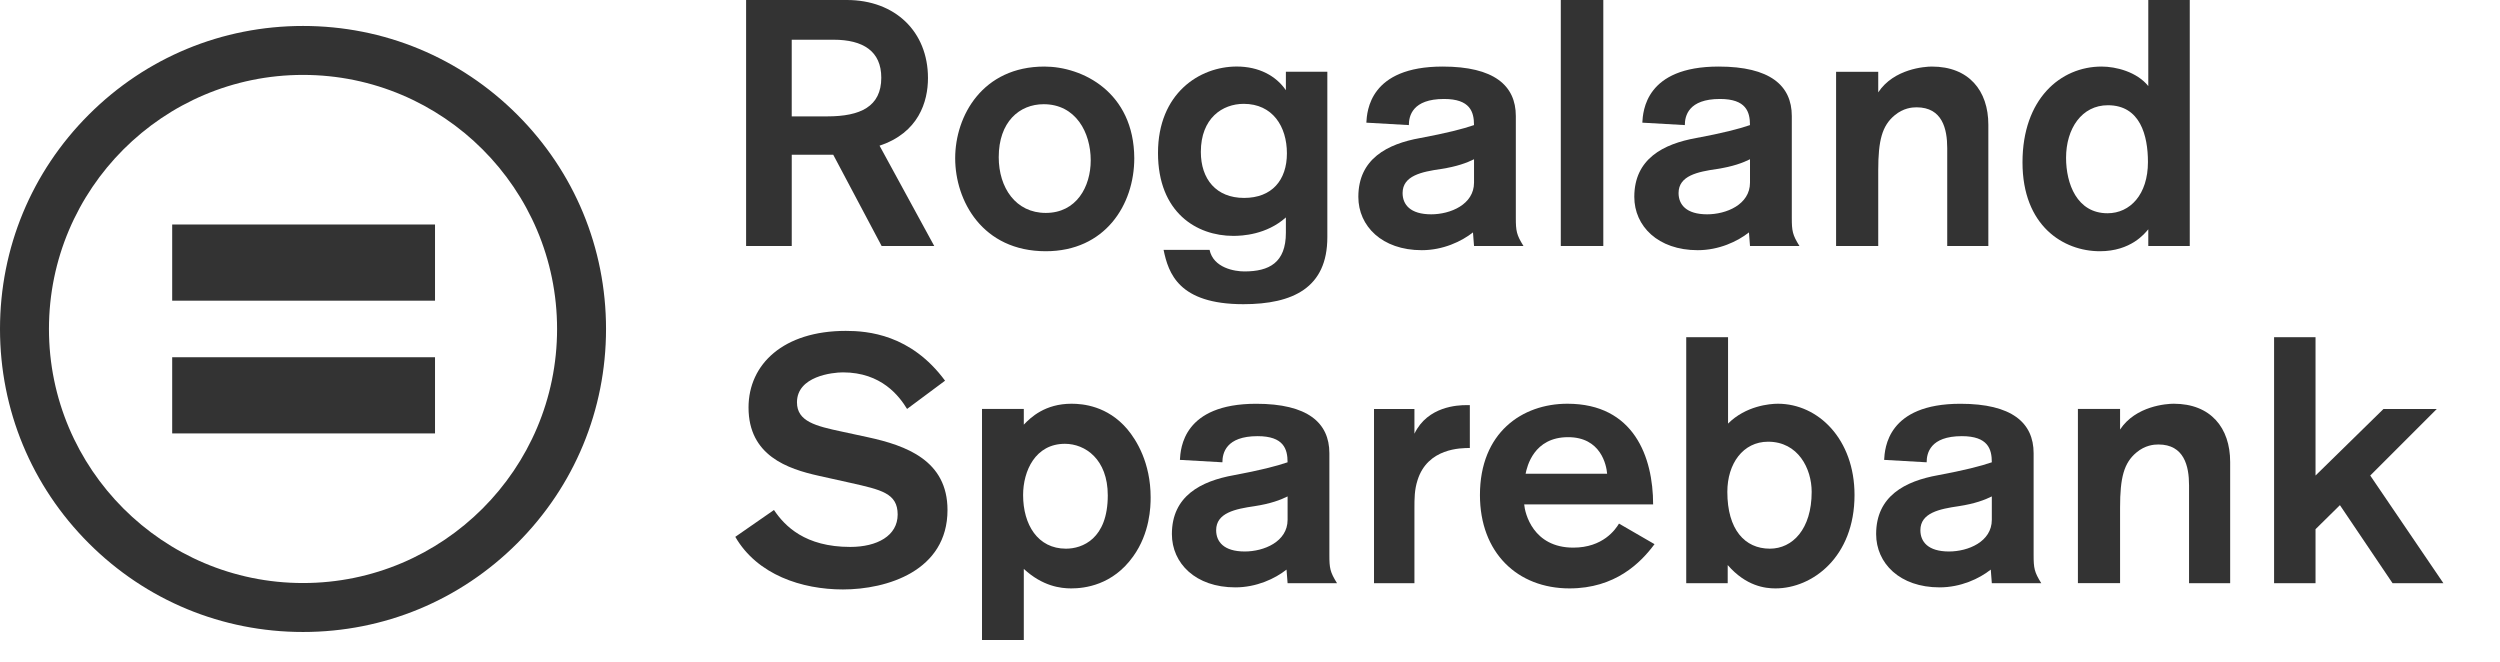
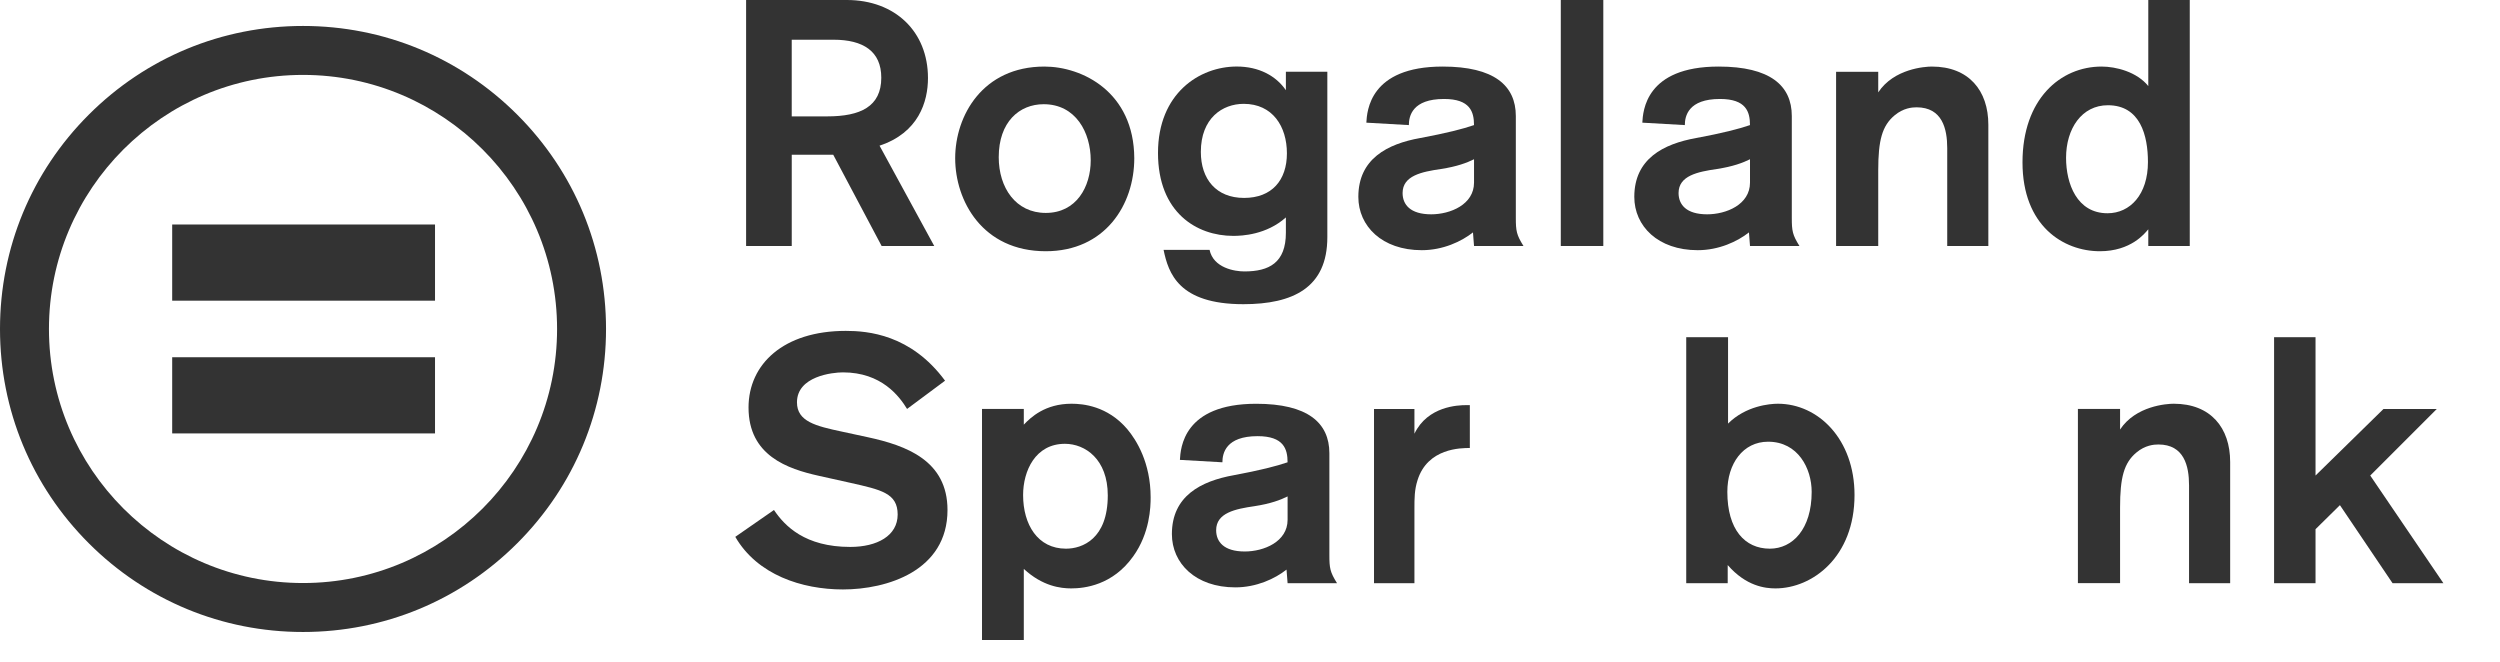
<svg xmlns="http://www.w3.org/2000/svg" width="136" height="36" viewBox="0 0 136 36" fill="none">
  <path d="M46.066 0C48.7 0 50.482 1.725 50.482 4.246C50.482 5.536 49.97 7.222 47.847 7.924L50.823 13.383H47.961L45.327 8.416H43.071V13.383H40.588V0.001H46.066L46.066 0ZM43.07 6.331H45.004C46.804 6.331 47.942 5.8 47.942 4.227C47.942 2.786 46.956 2.161 45.345 2.161H43.07V6.331Z" fill="#333333" />
  <path d="M56.89 13.667C53.44 13.667 51.962 10.919 51.962 8.607C51.962 6.294 53.459 3.621 56.815 3.621C58.881 3.621 61.687 5.005 61.705 8.607C61.705 11.147 60.112 13.667 56.89 13.667ZM56.89 11.583C58.558 11.583 59.335 10.161 59.335 8.721C59.335 7.204 58.52 5.669 56.776 5.669C55.449 5.669 54.331 6.636 54.331 8.55C54.331 10.218 55.26 11.583 56.889 11.583H56.89Z" fill="#333333" />
  <path d="M72.207 12.909C72.207 15.657 70.33 16.548 67.638 16.548C64.113 16.548 63.563 14.861 63.298 13.591H65.8C66.009 14.577 67.165 14.766 67.696 14.766C69.041 14.766 69.952 14.292 69.952 12.662V11.828C68.89 12.775 67.563 12.832 67.089 12.832C65.099 12.832 62.995 11.562 62.995 8.32C62.995 5.079 65.251 3.619 67.279 3.619C68.492 3.619 69.421 4.131 69.952 4.908V3.904H72.207V12.908L72.207 12.909ZM67.658 5.649C66.502 5.649 65.326 6.426 65.326 8.265C65.326 9.743 66.16 10.767 67.677 10.767C69.193 10.767 70.008 9.8 70.008 8.341C70.008 6.882 69.231 5.649 67.658 5.649Z" fill="#333333" />
  <path d="M80.187 13.383L80.13 12.643C79.504 13.136 78.5 13.61 77.344 13.61C75.183 13.61 73.894 12.302 73.894 10.71C73.894 8.644 75.467 7.829 77.267 7.507C78.689 7.242 79.58 7.014 80.186 6.805C80.186 6.085 79.978 5.384 78.557 5.384C76.832 5.384 76.642 6.312 76.642 6.805L74.329 6.673C74.368 6.047 74.5 3.621 78.481 3.621C81.267 3.621 82.461 4.644 82.461 6.313V11.848C82.461 12.568 82.499 12.777 82.878 13.383H80.186L80.187 13.383ZM80.187 8.663C79.808 8.853 79.258 9.061 78.387 9.194C77.344 9.346 76.301 9.554 76.301 10.502C76.301 11.128 76.718 11.659 77.856 11.659C78.898 11.659 80.187 11.128 80.187 9.934V8.664V8.663Z" fill="#333333" />
  <path d="M84.907 13.382V0H87.22V13.382H84.907Z" fill="#333333" />
  <path d="M95.2 13.383L95.143 12.643C94.517 13.136 93.512 13.61 92.356 13.61C90.195 13.61 88.906 12.302 88.906 10.71C88.906 8.644 90.48 7.829 92.28 7.507C93.702 7.242 94.593 7.014 95.199 6.805C95.199 6.085 94.99 5.384 93.569 5.384C91.844 5.384 91.655 6.312 91.655 6.805L89.342 6.673C89.38 6.047 89.513 3.621 93.493 3.621C96.28 3.621 97.474 4.644 97.474 6.313V11.848C97.474 12.568 97.512 12.777 97.891 13.383H95.199L95.2 13.383ZM95.2 8.663C94.821 8.853 94.271 9.061 93.399 9.194C92.357 9.346 91.314 9.554 91.314 10.502C91.314 11.128 91.731 11.659 92.868 11.659C93.911 11.659 95.2 11.128 95.2 9.934V8.664V8.663Z" fill="#333333" />
  <path d="M102.176 3.905V5.024C103.03 3.735 104.717 3.621 105.095 3.621C107.105 3.621 108.166 4.929 108.166 6.787V13.383H105.929V8.056C105.929 7.014 105.664 5.838 104.261 5.838C104.015 5.838 103.541 5.877 103.067 6.274C102.384 6.843 102.176 7.639 102.176 9.269V13.383H99.883V3.905H102.176V3.905Z" fill="#333333" />
  <path d="M116.867 13.383V12.473C116.678 12.701 115.92 13.667 114.233 13.667C112.242 13.667 110.024 12.283 110.024 8.833C110.024 5.383 112.091 3.621 114.327 3.621C115.104 3.621 116.242 3.905 116.867 4.682V0H119.123V13.382H116.867V13.383ZM114.649 11.601C115.882 11.601 116.848 10.578 116.848 8.815C116.848 7.374 116.432 5.725 114.669 5.725C113.247 5.725 112.394 6.995 112.394 8.587C112.394 9.99 112.982 11.601 114.649 11.601Z" fill="#333333" />
  <path d="M49.345 22.247C48.928 21.564 47.961 20.257 45.857 20.257C45.289 20.257 43.355 20.465 43.355 21.887C43.355 22.93 44.378 23.177 45.8 23.48L47.203 23.783C49.306 24.238 51.544 25.053 51.544 27.744C51.544 31.062 48.245 32.066 45.857 32.066C43.62 32.066 41.194 31.27 40 29.204L42.104 27.744C42.691 28.616 43.791 29.753 46.255 29.753C47.715 29.753 48.833 29.146 48.833 27.99C48.833 26.833 47.942 26.644 46.255 26.265L44.549 25.885C42.843 25.507 40.72 24.786 40.72 22.17C40.72 19.8 42.635 18 46.009 18C47.203 18 49.553 18.19 51.411 20.71L49.345 22.246V22.247Z" fill="#333333" />
  <path d="M55.695 22.247V23.101C56.075 22.703 56.851 21.963 58.292 21.963C58.899 21.963 60.244 22.076 61.325 23.347C61.818 23.934 62.595 25.166 62.595 27.062C62.595 27.574 62.557 28.996 61.647 30.265C60.529 31.839 58.993 32.009 58.273 32.009C57.705 32.009 56.719 31.896 55.695 30.948V34.815H53.421V22.247H55.695ZM57.932 24.143C56.32 24.143 55.657 25.621 55.657 26.929C55.657 28.541 56.453 29.848 57.989 29.848C58.88 29.848 60.263 29.318 60.263 26.948C60.263 24.977 59.031 24.143 57.932 24.143Z" fill="#333333" />
  <path d="M70.045 31.726L69.987 30.986C69.362 31.48 68.357 31.953 67.201 31.953C65.04 31.953 63.751 30.646 63.751 29.053C63.751 26.987 65.324 26.172 67.125 25.85C68.547 25.585 69.437 25.357 70.044 25.149C70.044 24.429 69.835 23.727 68.414 23.727C66.689 23.727 66.499 24.656 66.499 25.149L64.187 25.017C64.225 24.391 64.358 21.965 68.338 21.965C71.124 21.965 72.318 22.988 72.318 24.657V30.192C72.318 30.912 72.356 31.12 72.735 31.727H70.043L70.045 31.726ZM70.045 27.005C69.666 27.195 69.116 27.403 68.244 27.536C67.202 27.688 66.159 27.897 66.159 28.844C66.159 29.47 66.576 30.001 67.714 30.001C68.756 30.001 70.045 29.47 70.045 28.276V27.005H70.045Z" fill="#333333" />
  <path d="M76.945 22.248V23.593C77.665 22.096 79.315 22.039 79.77 22.039H79.959V24.371C79.485 24.371 77.666 24.371 77.116 26.115C76.945 26.646 76.945 27.119 76.945 27.669V31.726H74.746V22.248H76.945Z" fill="#333333" />
-   <path d="M82.916 27.441C82.955 27.915 83.39 29.791 85.589 29.791C87.201 29.791 87.883 28.805 88.073 28.483L90.006 29.602C89.248 30.625 87.864 32.009 85.381 32.009C82.556 32.009 80.509 30.076 80.509 26.929C80.509 23.536 82.802 21.963 85.266 21.963C88.887 21.963 89.93 24.863 89.93 27.441H82.916L82.916 27.441ZM87.428 25.772C87.39 25.298 87.087 23.782 85.305 23.782C83.428 23.782 83.069 25.393 82.993 25.772H87.428Z" fill="#333333" />
  <path d="M94.006 18.342V23.043C94.973 22.076 96.28 21.963 96.716 21.963C98.915 21.963 100.886 23.896 100.886 26.929C100.886 30.303 98.593 32.009 96.584 32.009C96.034 32.009 94.991 31.895 93.987 30.739V31.725H91.731V18.343H94.006V18.342ZM96.28 29.848C97.512 29.848 98.555 28.787 98.555 26.758C98.555 25.488 97.816 24.029 96.185 24.029C94.82 24.029 93.967 25.223 93.967 26.758C93.967 28.806 94.915 29.848 96.28 29.848H96.28Z" fill="#333333" />
-   <path d="M108.355 31.726L108.298 30.986C107.673 31.48 106.668 31.953 105.512 31.953C103.351 31.953 102.062 30.646 102.062 29.053C102.062 26.987 103.635 26.172 105.435 25.85C106.857 25.585 107.748 25.357 108.355 25.149C108.355 24.429 108.146 23.727 106.725 23.727C105 23.727 104.81 24.656 104.81 25.149L102.497 25.017C102.535 24.391 102.668 21.965 106.648 21.965C109.435 21.965 110.629 22.988 110.629 24.657V30.192C110.629 30.912 110.667 31.12 111.046 31.727H108.354L108.355 31.726ZM108.355 27.005C107.976 27.195 107.426 27.403 106.555 27.536C105.512 27.688 104.469 27.897 104.469 28.844C104.469 29.47 104.886 30.001 106.024 30.001C107.066 30.001 108.355 29.47 108.355 28.276V27.005Z" fill="#333333" />
  <path d="M115.332 22.247V23.366C116.185 22.076 117.872 21.963 118.251 21.963C120.26 21.963 121.321 23.271 121.321 25.129V31.725H119.084V26.398C119.084 25.356 118.819 24.18 117.416 24.18C117.17 24.18 116.696 24.218 116.222 24.616C115.54 25.184 115.332 25.981 115.332 27.611V31.724H113.038V22.246H115.332V22.247Z" fill="#333333" />
  <path d="M130.155 31.726L127.292 27.48L125.965 28.788V31.726H123.71V18.344H125.965V25.869L129.662 22.248H132.562L128.941 25.869L132.921 31.726H130.154H130.155Z" fill="#333333" />
  <path d="M16.484 34.38C12.081 34.38 7.942 32.665 4.828 29.551C1.715 26.439 0 22.299 0 17.896C0 13.493 1.715 9.353 4.828 6.24C7.941 3.127 12.081 1.412 16.484 1.412C20.887 1.412 25.026 3.127 28.14 6.24C31.253 9.353 32.968 13.493 32.968 17.896C32.968 22.298 31.253 26.438 28.14 29.551C25.026 32.665 20.887 34.38 16.484 34.38ZM16.484 4.075C8.863 4.075 2.663 10.275 2.663 17.896C2.663 25.517 8.863 31.717 16.484 31.717C24.105 31.717 30.305 25.517 30.305 17.896C30.305 10.274 24.105 4.075 16.484 4.075Z" fill="#333333" />
  <path d="M23.665 12.213H9.367V16.357H23.665V12.213Z" fill="#333333" />
  <path d="M23.665 19.434H9.367V23.578H23.665V19.434Z" fill="#333333" />
</svg>